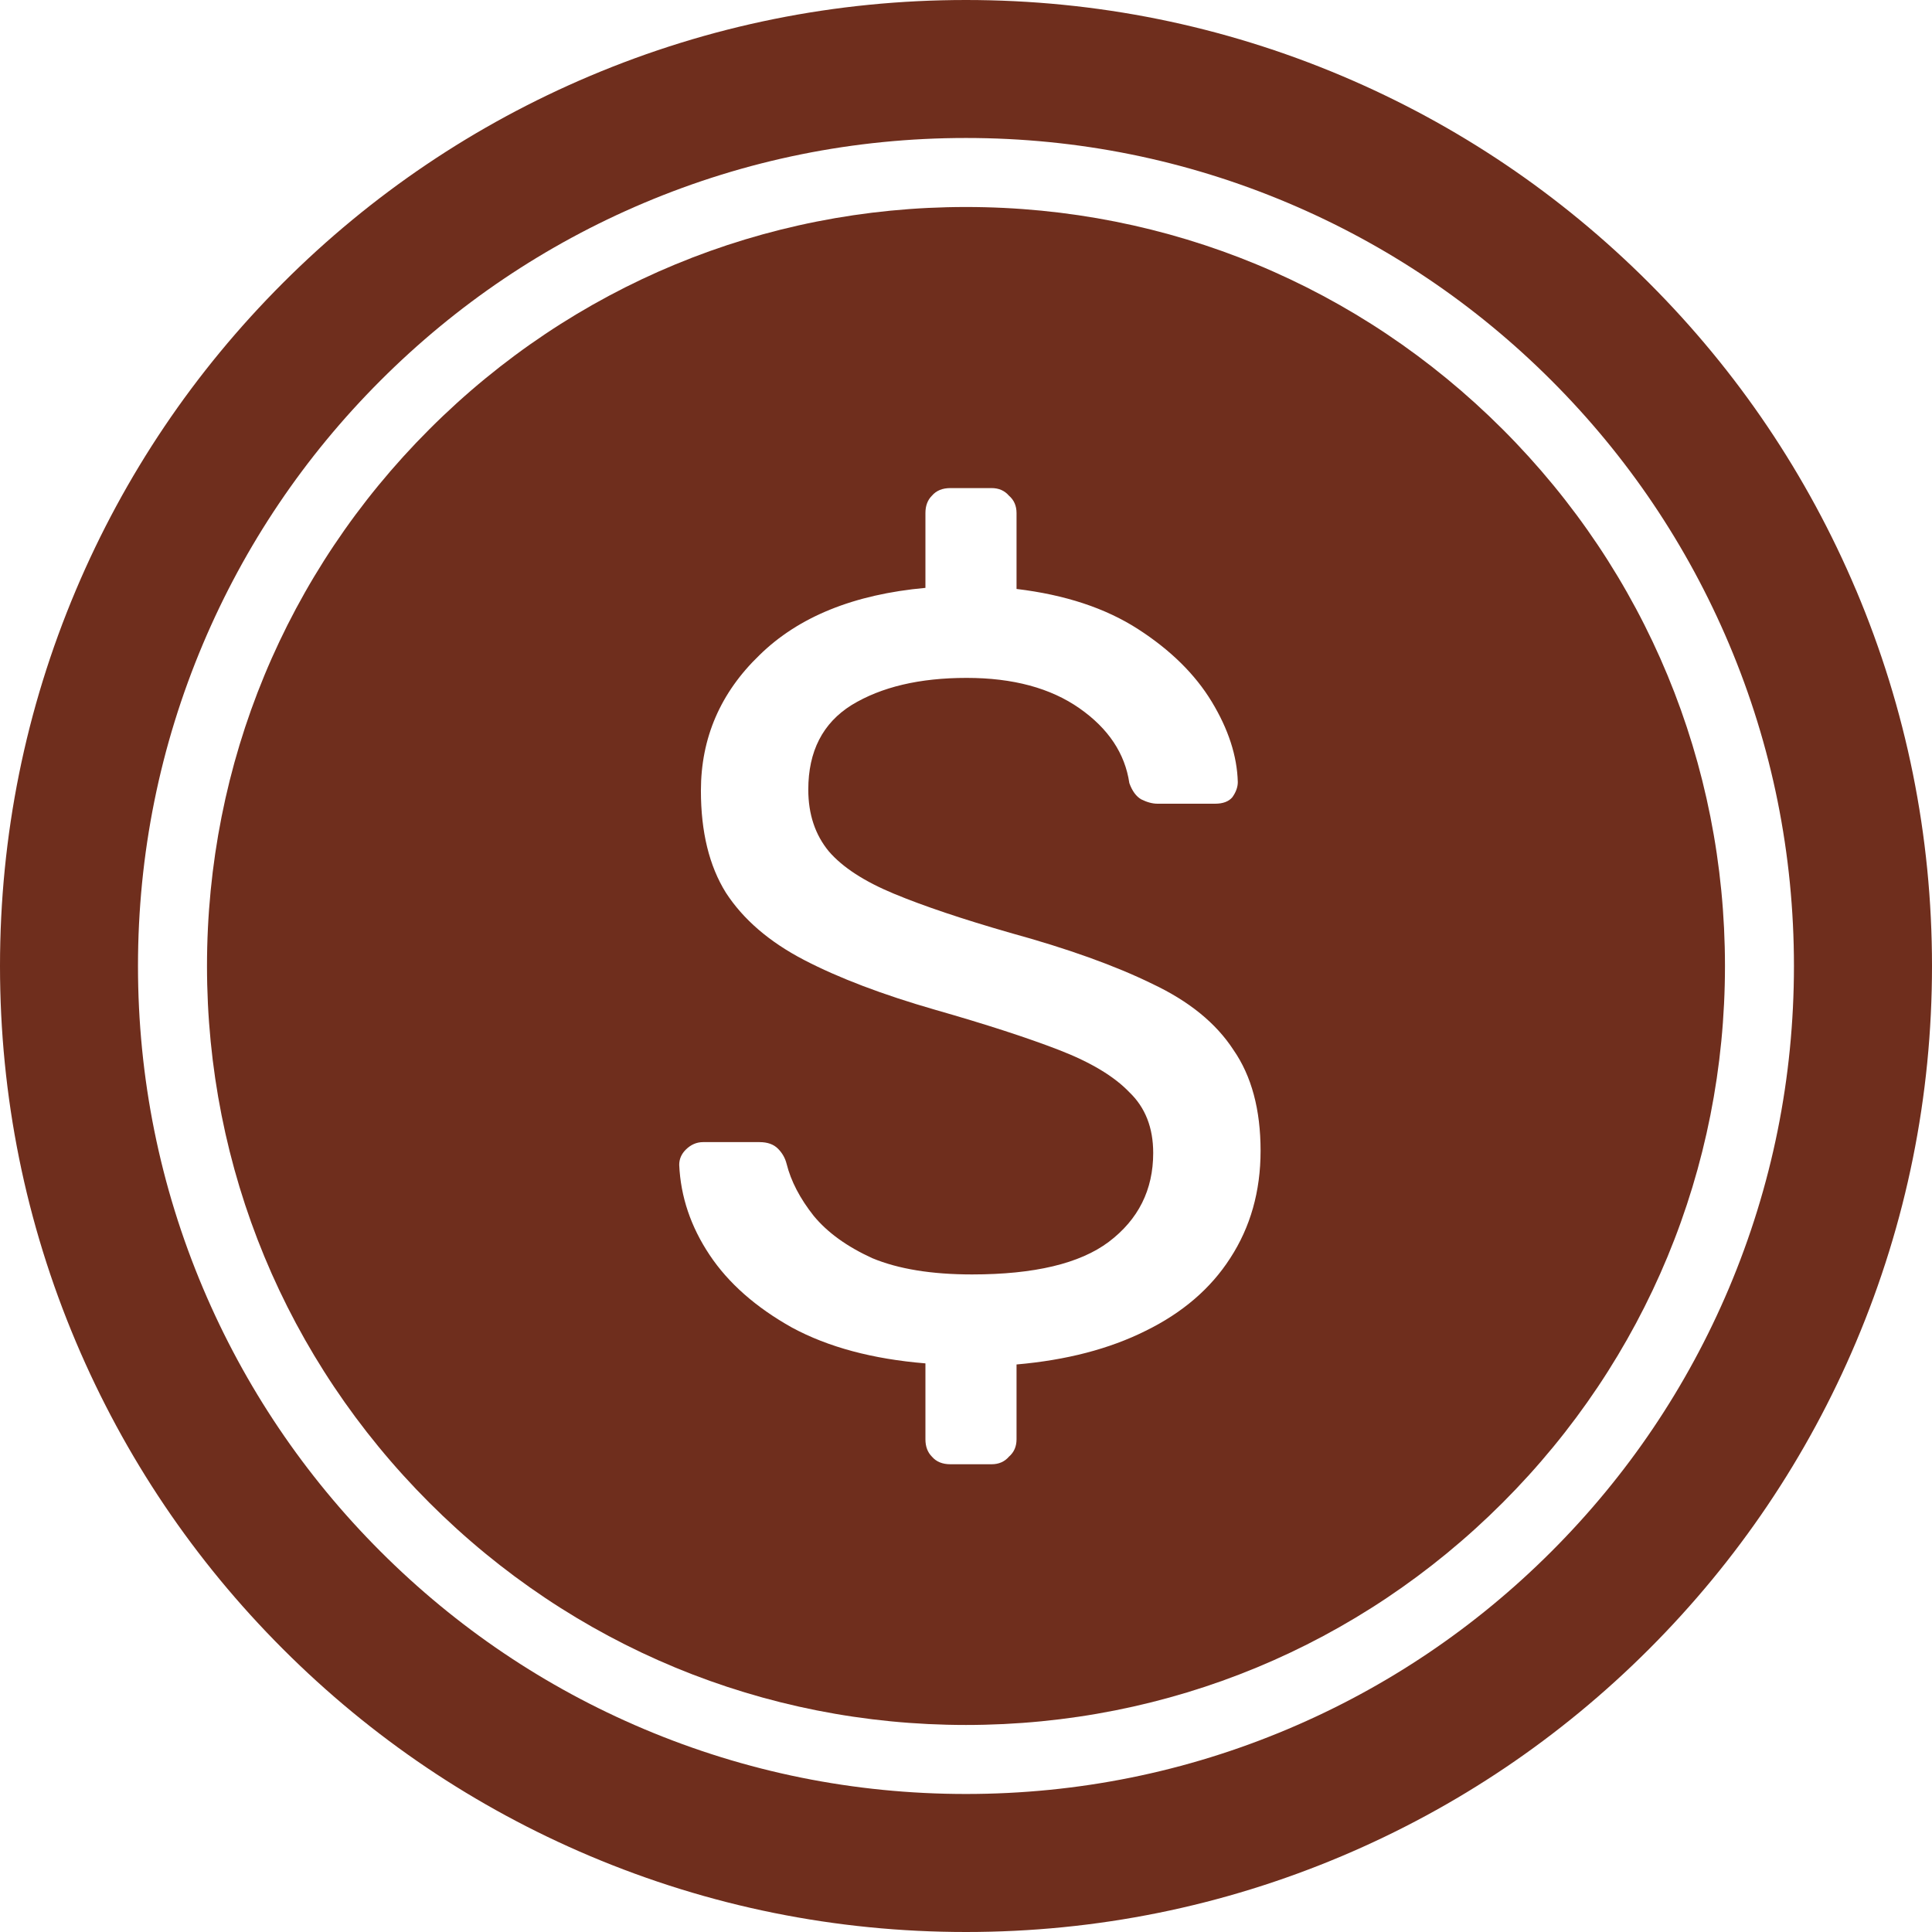
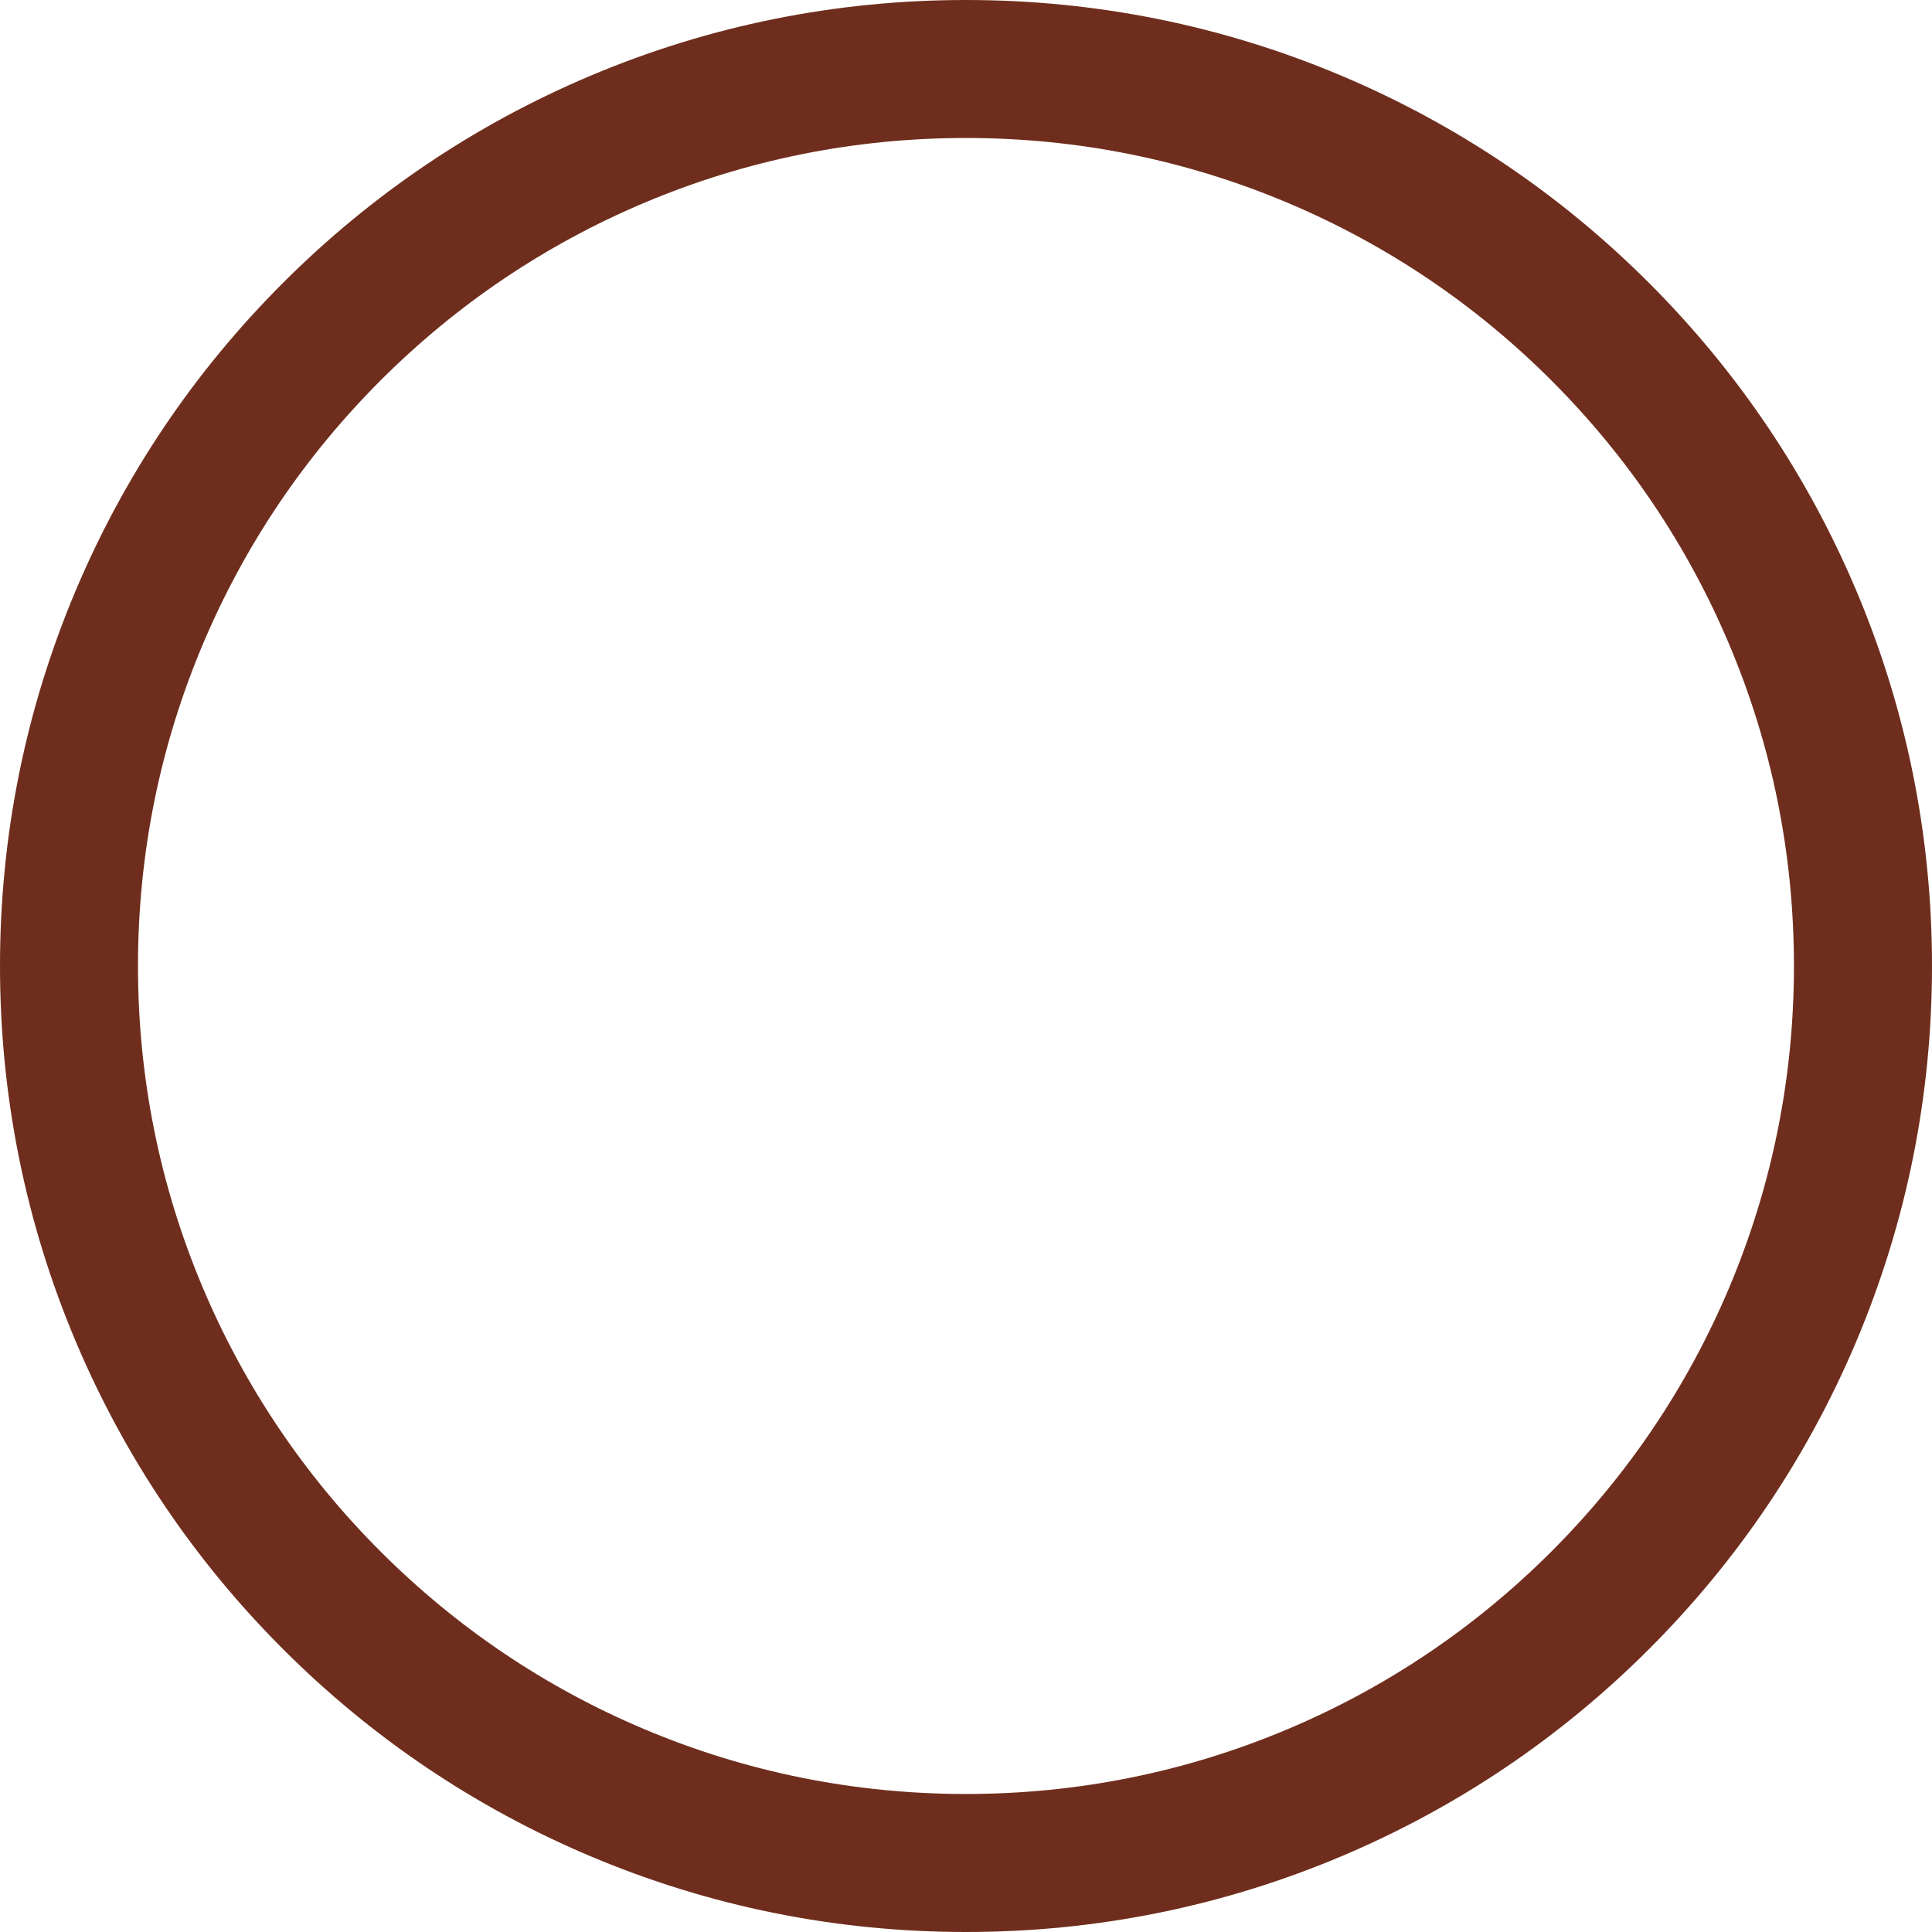
<svg xmlns="http://www.w3.org/2000/svg" width="57" height="57" viewBox="0 0 57 57" fill="none">
-   <path fill-rule="evenodd" clip-rule="evenodd" d="M12.666 12.666C16.895 8.436 22.518 6.107 28.499 6.107C34.48 6.107 40.104 8.437 44.333 12.666C48.563 16.895 50.892 22.519 50.892 28.5C50.892 34.481 48.562 40.104 44.333 44.334C40.104 48.563 34.48 50.892 28.499 50.892C22.518 50.892 16.895 48.563 12.666 44.334C8.436 40.104 6.107 34.481 6.107 28.5C6.107 22.519 8.437 16.895 12.666 12.666ZM27.495 42.976C27.623 43.125 27.804 43.2 28.039 43.2H29.255C29.468 43.2 29.639 43.125 29.767 42.976C29.916 42.848 29.991 42.677 29.991 42.464V40.256C31.463 40.128 32.732 39.797 33.799 39.264C34.887 38.731 35.719 38.016 36.295 37.12C36.892 36.203 37.191 35.147 37.191 33.952C37.191 32.736 36.924 31.744 36.391 30.976C35.879 30.187 35.079 29.536 33.991 29.024C32.903 28.491 31.506 27.989 29.799 27.52C28.391 27.115 27.25 26.731 26.375 26.368C25.5 26.005 24.86 25.589 24.455 25.12C24.049 24.629 23.847 24.021 23.847 23.296C23.847 22.165 24.273 21.333 25.127 20.8C26.002 20.267 27.132 20 28.519 20C29.884 20 30.994 20.299 31.847 20.896C32.7 21.493 33.191 22.229 33.319 23.104C33.404 23.339 33.522 23.499 33.671 23.584C33.842 23.669 34.002 23.712 34.151 23.712H35.847C36.081 23.712 36.252 23.648 36.359 23.52C36.465 23.371 36.519 23.221 36.519 23.072C36.498 22.304 36.242 21.515 35.751 20.704C35.26 19.893 34.535 19.179 33.575 18.56C32.615 17.941 31.42 17.547 29.991 17.376V15.136C29.991 14.923 29.916 14.752 29.767 14.624C29.639 14.475 29.468 14.4 29.255 14.4H28.039C27.804 14.4 27.623 14.475 27.495 14.624C27.367 14.752 27.303 14.923 27.303 15.136V17.344C25.191 17.536 23.559 18.197 22.407 19.328C21.255 20.437 20.679 21.771 20.679 23.328C20.679 24.544 20.924 25.547 21.415 26.336C21.927 27.125 22.695 27.787 23.719 28.32C24.743 28.853 26.034 29.344 27.591 29.792C29.084 30.219 30.3 30.613 31.239 30.976C32.178 31.339 32.871 31.755 33.319 32.224C33.788 32.672 34.023 33.269 34.023 34.016C34.023 35.104 33.586 35.979 32.711 36.64C31.858 37.28 30.514 37.6 28.679 37.6C27.484 37.6 26.503 37.44 25.735 37.12C24.988 36.779 24.412 36.363 24.007 35.872C23.602 35.36 23.335 34.848 23.207 34.336C23.164 34.165 23.079 34.016 22.951 33.888C22.823 33.76 22.642 33.696 22.407 33.696H20.743C20.551 33.696 20.38 33.771 20.231 33.92C20.103 34.048 20.039 34.197 20.039 34.368C20.081 35.307 20.38 36.192 20.935 37.024C21.489 37.856 22.3 38.571 23.367 39.168C24.433 39.744 25.745 40.096 27.303 40.224V42.464C27.303 42.677 27.367 42.848 27.495 42.976Z" fill="#6F2E1D" />
  <path fill-rule="evenodd" clip-rule="evenodd" d="M48.651 8.347C51.267 10.963 53.321 14.01 54.757 17.404H54.758C56.245 20.922 57 24.654 57 28.5C57 32.345 56.245 36.078 54.758 39.595C53.322 42.989 51.268 46.036 48.653 48.652C46.037 51.268 42.989 53.322 39.595 54.758C36.078 56.245 32.346 57 28.5 57C24.654 57 20.922 56.245 17.405 54.758C14.011 53.322 10.963 51.268 8.348 48.652C5.732 46.036 3.678 42.989 2.242 39.595C0.754 36.078 0 32.345 0 28.5C0 24.655 0.754 20.922 2.241 17.405C3.677 14.011 5.731 10.963 8.347 8.348C10.963 5.732 14.01 3.678 17.404 2.242C20.922 0.754 24.654 0 28.499 0C32.344 0 36.077 0.754 39.594 2.241C42.988 3.677 46.035 5.731 48.651 8.347ZM45.773 45.773C48.016 43.53 49.777 40.918 51.008 38.009C52.281 34.996 52.927 31.797 52.927 28.5C52.927 25.202 52.282 22.003 51.008 18.991C49.777 16.082 48.016 13.469 45.773 11.226C43.53 8.983 40.918 7.222 38.008 5.991C34.996 4.718 31.797 4.071 28.499 4.071C25.202 4.071 22.002 4.717 18.99 5.991C16.082 7.222 13.469 8.983 11.226 11.226C8.983 13.469 7.222 16.081 5.991 18.991C4.718 22.003 4.071 25.202 4.071 28.5C4.071 31.797 4.717 34.997 5.991 38.009C7.222 40.917 8.983 43.53 11.226 45.773C13.469 48.016 16.081 49.778 18.99 51.008C22.003 52.282 25.202 52.928 28.499 52.928C31.797 52.928 34.996 52.282 38.008 51.008C40.917 49.778 43.53 48.016 45.773 45.773Z" fill="#6F2E1D" />
</svg>